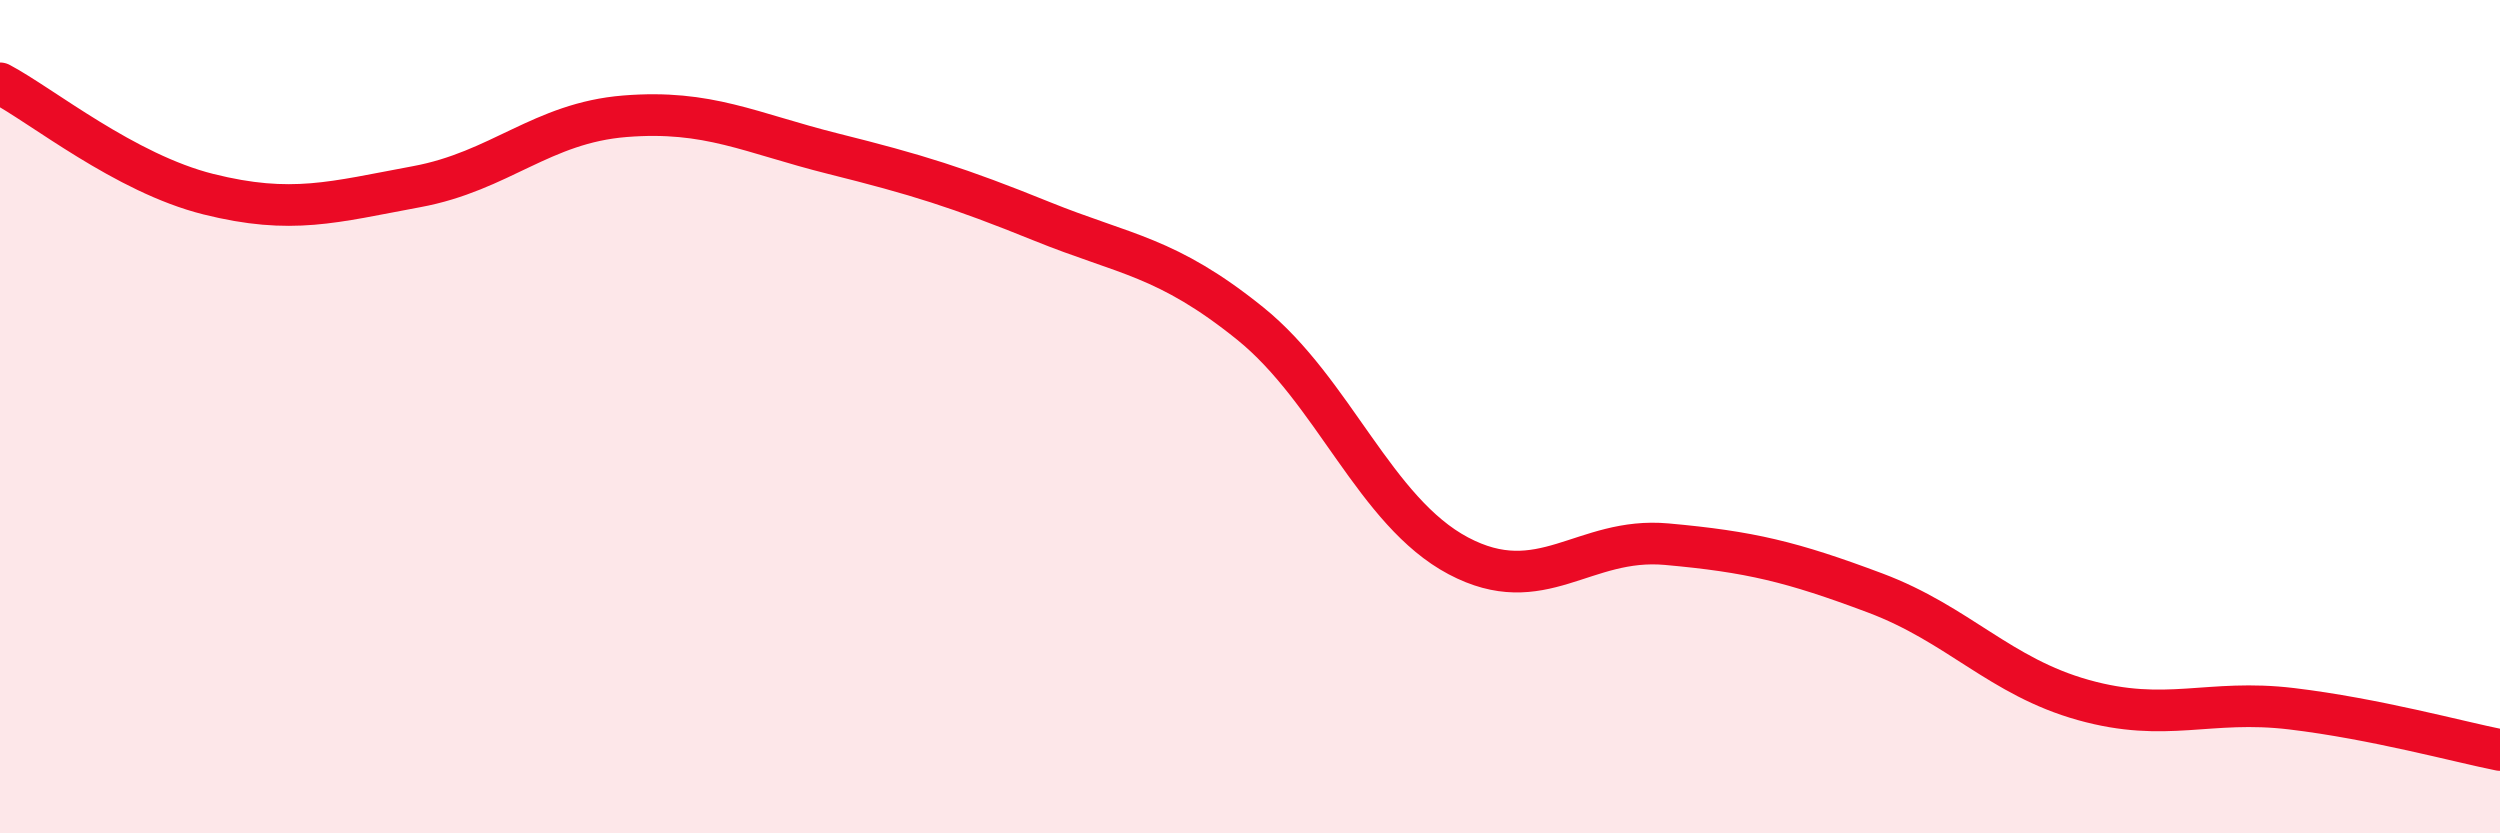
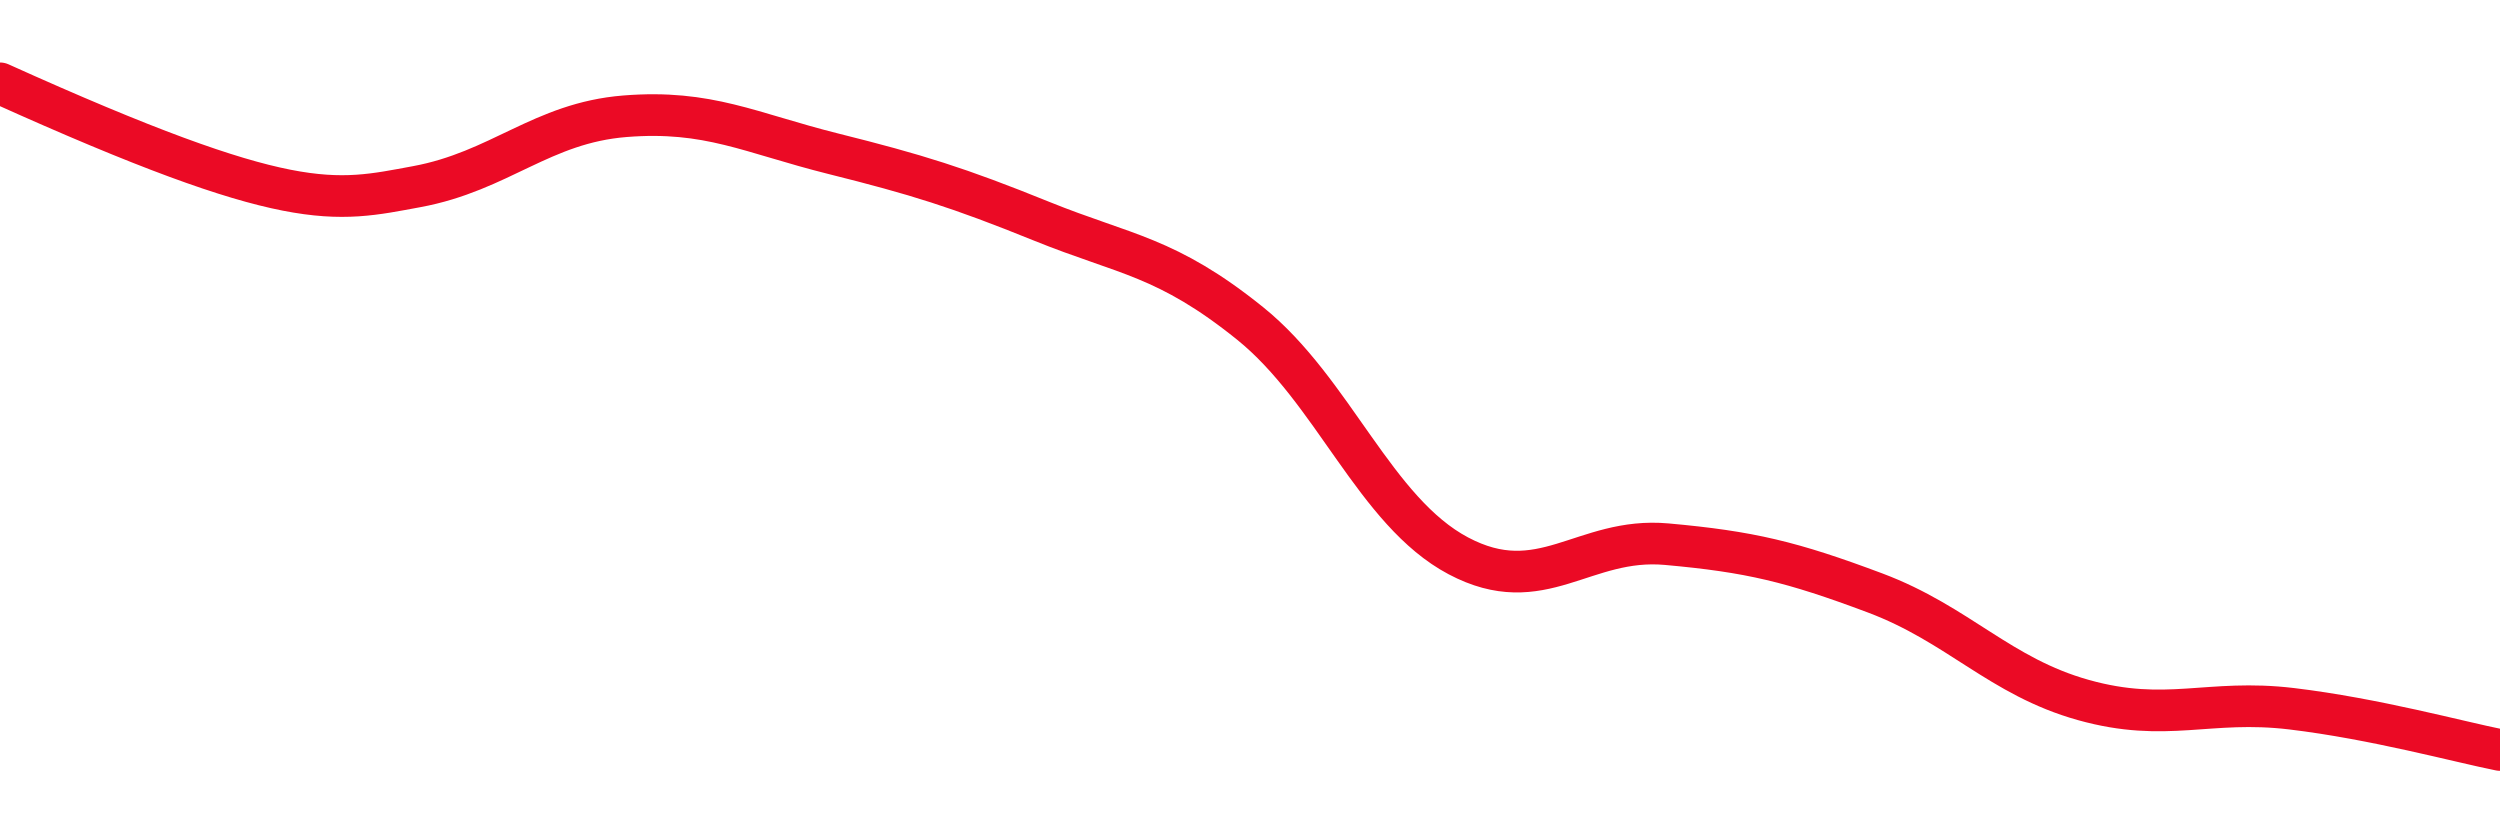
<svg xmlns="http://www.w3.org/2000/svg" width="60" height="20" viewBox="0 0 60 20">
-   <path d="M 0,2 C 1,2.53 3,4.16 5,4.66 C 7,5.16 8,4.85 10,4.48 C 12,4.11 13,2.95 15,2.79 C 17,2.63 18,3.19 20,3.69 C 22,4.19 23,4.5 25,5.31 C 27,6.12 28,6.15 30,7.76 C 32,9.37 33,12.28 35,13.34 C 37,14.4 38,12.88 40,13.06 C 42,13.24 43,13.48 45,14.23 C 47,14.98 48,16.24 50,16.8 C 52,17.36 53,16.77 55,17.01 C 57,17.25 59,17.8 60,18L60 20L0 20Z" fill="#EB0A25" opacity="0.1" stroke-linecap="round" stroke-linejoin="round" />
-   <path d="M 0,2 C 1,2.53 3,4.16 5,4.66 C 7,5.16 8,4.85 10,4.48 C 12,4.11 13,2.95 15,2.79 C 17,2.63 18,3.19 20,3.69 C 22,4.19 23,4.5 25,5.31 C 27,6.12 28,6.15 30,7.76 C 32,9.37 33,12.28 35,13.34 C 37,14.4 38,12.88 40,13.06 C 42,13.24 43,13.48 45,14.23 C 47,14.98 48,16.24 50,16.8 C 52,17.36 53,16.77 55,17.01 C 57,17.25 59,17.8 60,18" stroke="#EB0A25" stroke-width="1" fill="none" stroke-linecap="round" stroke-linejoin="round" />
+   <path d="M 0,2 C 7,5.16 8,4.85 10,4.48 C 12,4.11 13,2.95 15,2.79 C 17,2.63 18,3.19 20,3.69 C 22,4.19 23,4.5 25,5.31 C 27,6.12 28,6.15 30,7.76 C 32,9.37 33,12.28 35,13.34 C 37,14.4 38,12.88 40,13.06 C 42,13.24 43,13.48 45,14.23 C 47,14.98 48,16.24 50,16.8 C 52,17.36 53,16.77 55,17.01 C 57,17.25 59,17.8 60,18" stroke="#EB0A25" stroke-width="1" fill="none" stroke-linecap="round" stroke-linejoin="round" />
</svg>